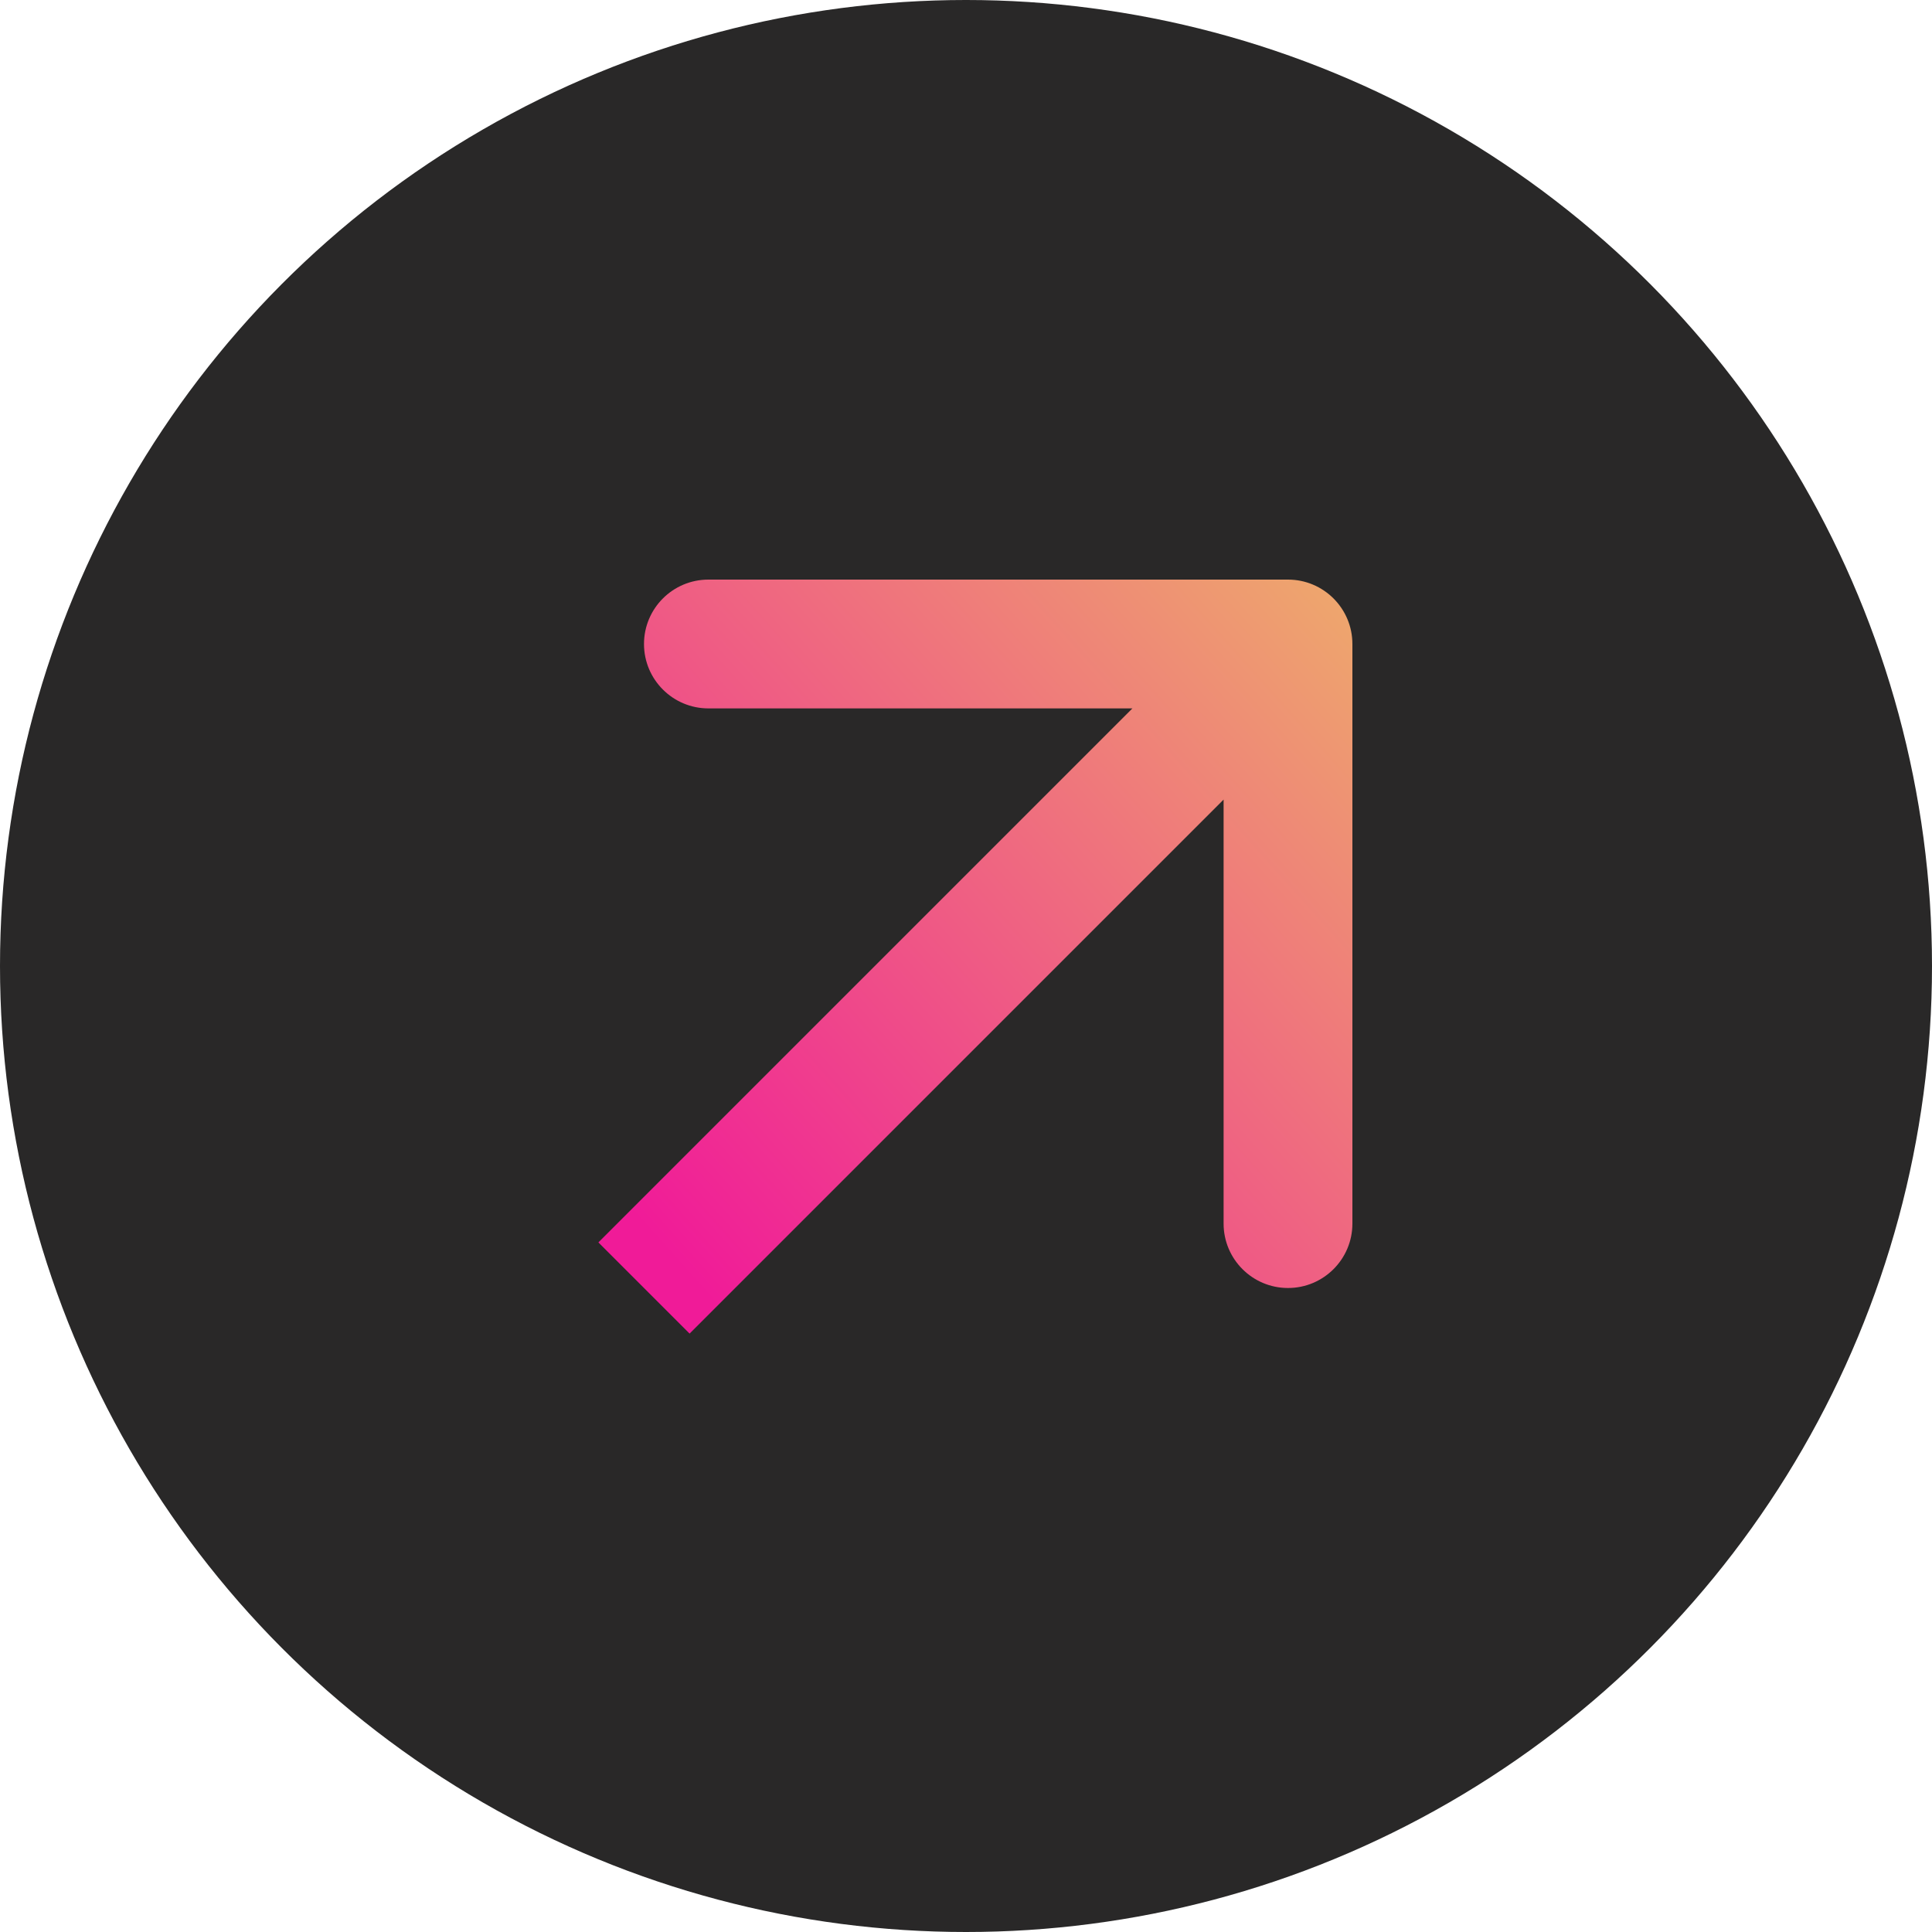
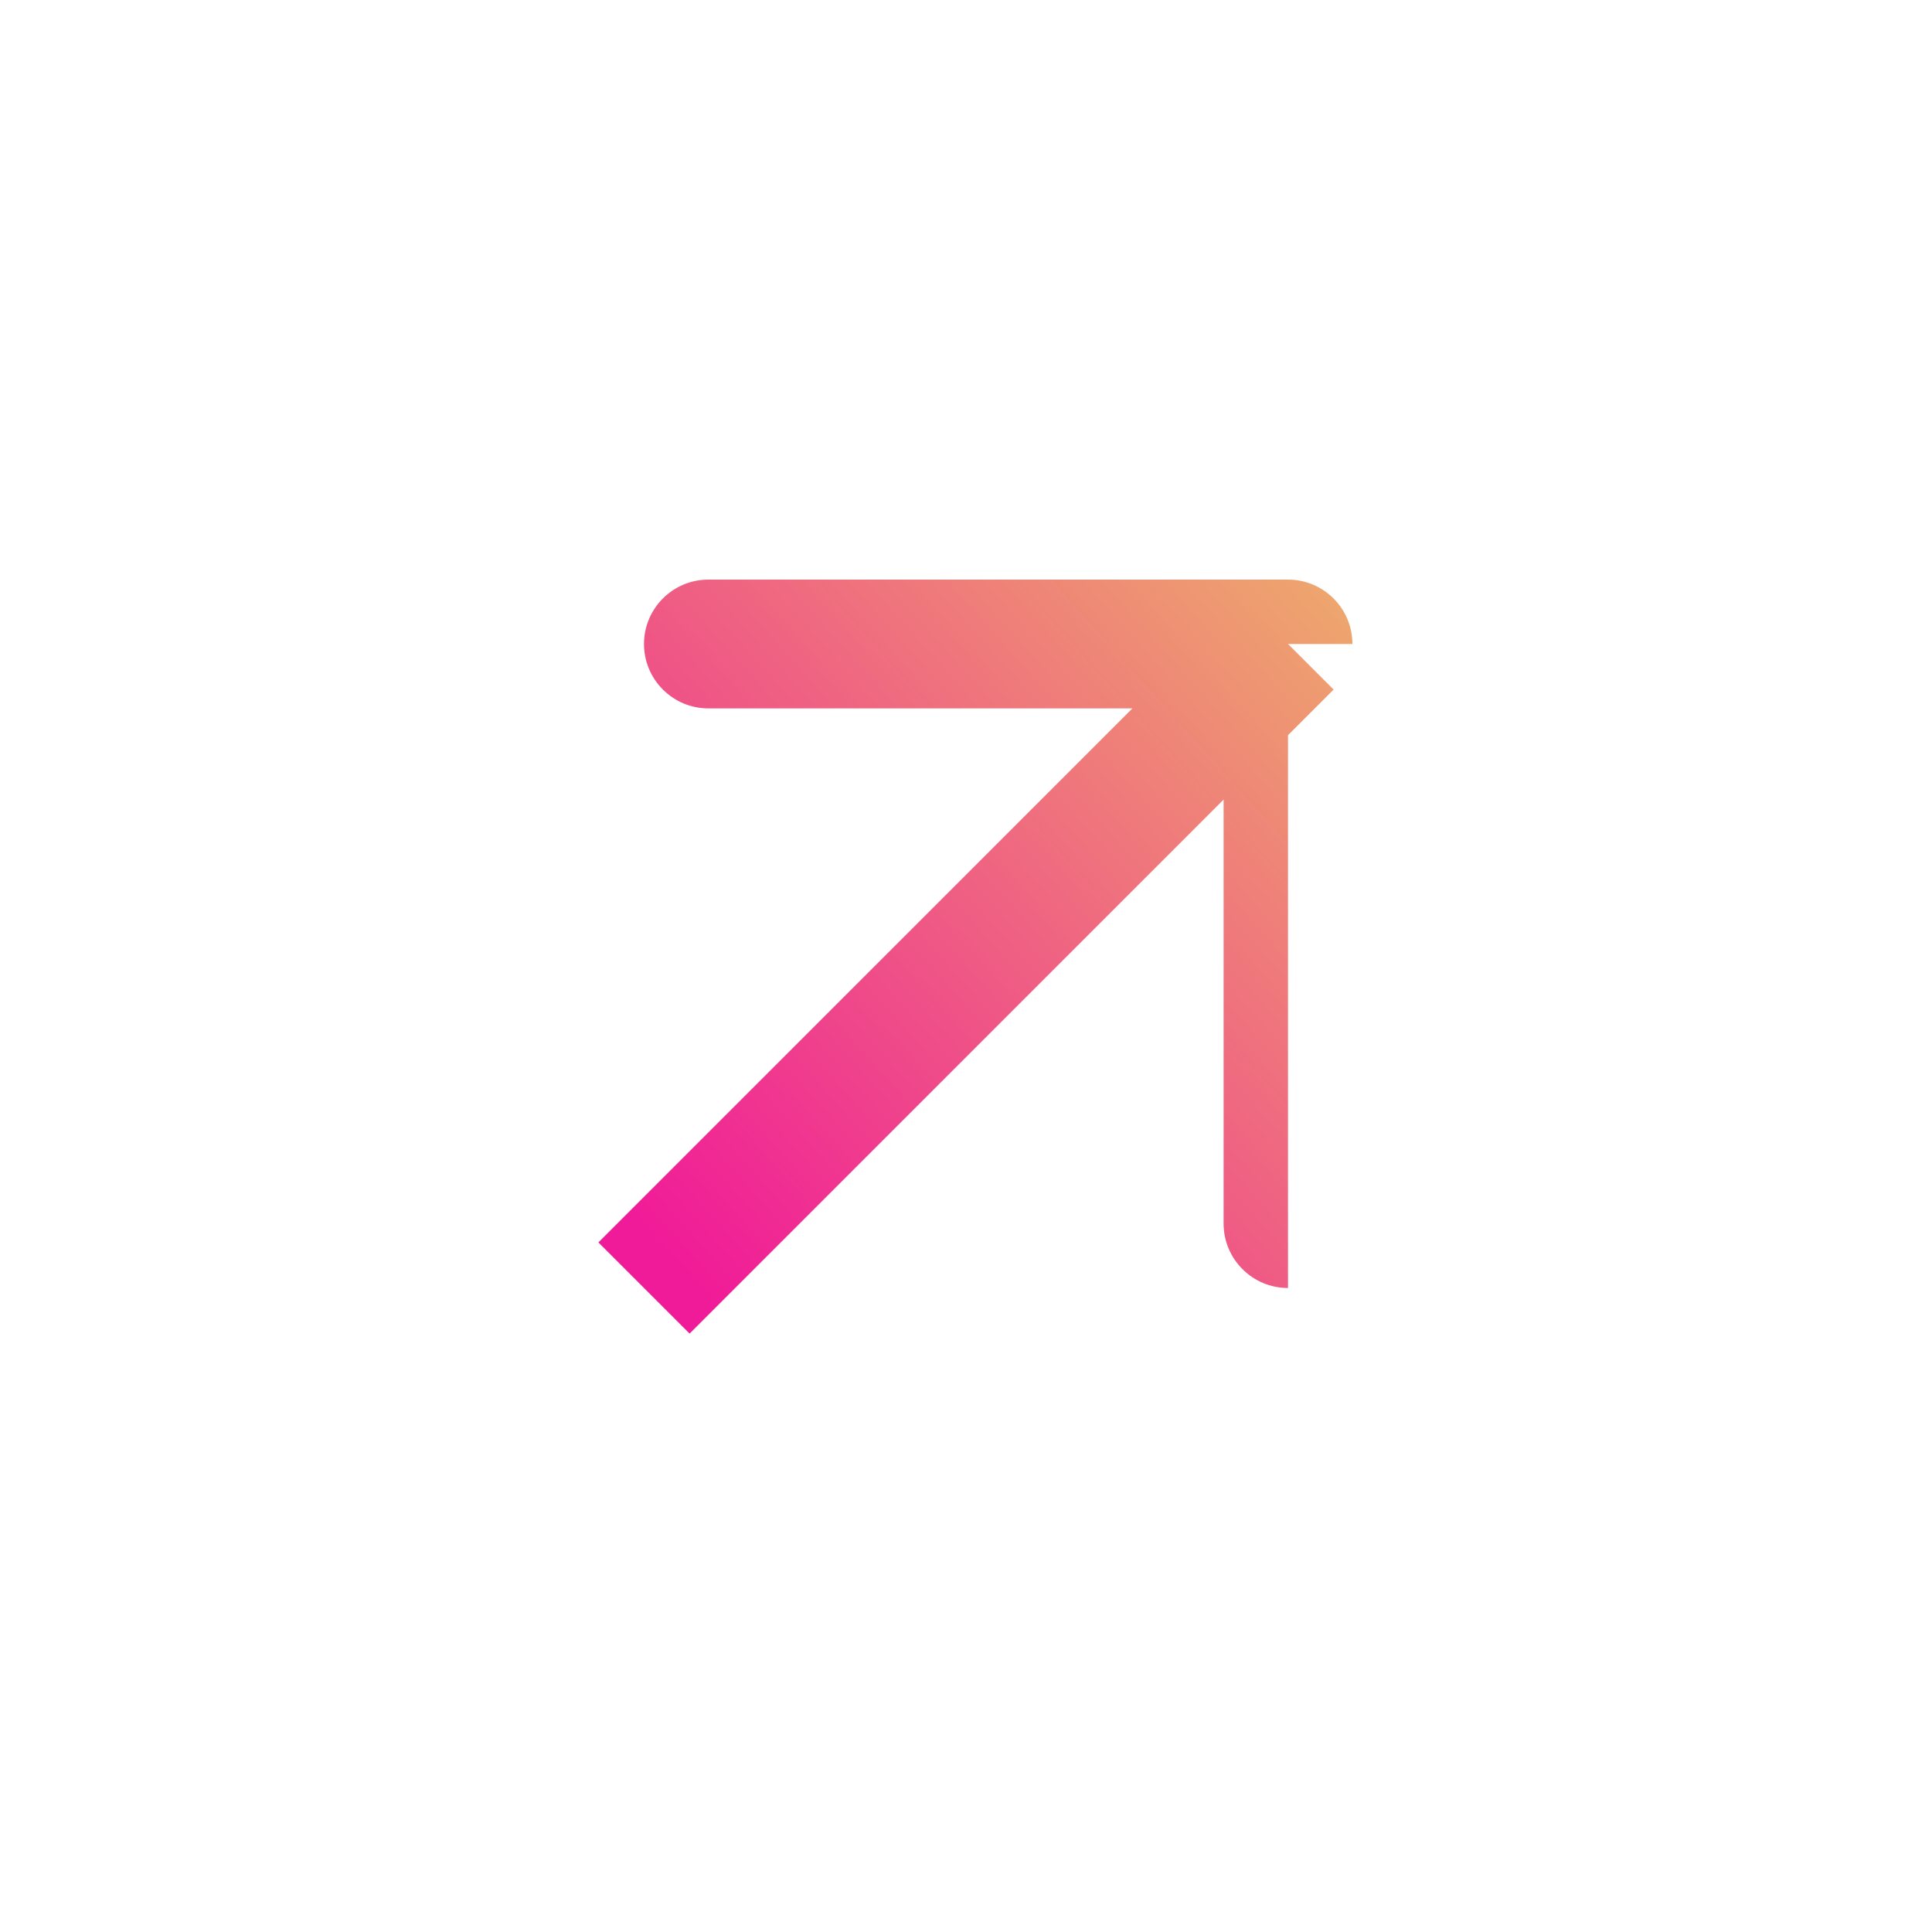
<svg xmlns="http://www.w3.org/2000/svg" width="15" height="15" viewBox="0 0 15 15" fill="none">
-   <circle cx="7.5" cy="7.5" r="7.5" fill="#292828" />
-   <path d="M10.5 5C10.5 4.724 10.276 4.5 10 4.5H5.5C5.224 4.5 5 4.724 5 5C5 5.276 5.224 5.5 5.5 5.5H9.5V9.5C9.5 9.776 9.724 10 10 10C10.276 10 10.5 9.776 10.5 9.5V5ZM5.354 10.354L10.354 5.354L9.646 4.646L4.646 9.646L5.354 10.354Z" fill="url(#paint0_linear_2015_101)" />
+   <path d="M10.5 5C10.5 4.724 10.276 4.5 10 4.5H5.5C5.224 4.5 5 4.724 5 5C5 5.276 5.224 5.5 5.5 5.5H9.5V9.5C9.5 9.776 9.724 10 10 10V5ZM5.354 10.354L10.354 5.354L9.646 4.646L4.646 9.646L5.354 10.354Z" fill="url(#paint0_linear_2015_101)" />
  <defs>
    <linearGradient id="paint0_linear_2015_101" x1="5.443" y1="10.011" x2="10.892" y2="5.124" gradientUnits="userSpaceOnUse">
      <stop stop-color="#F01B98" />
      <stop offset="1" stop-color="#EEA76D" />
    </linearGradient>
  </defs>
</svg>